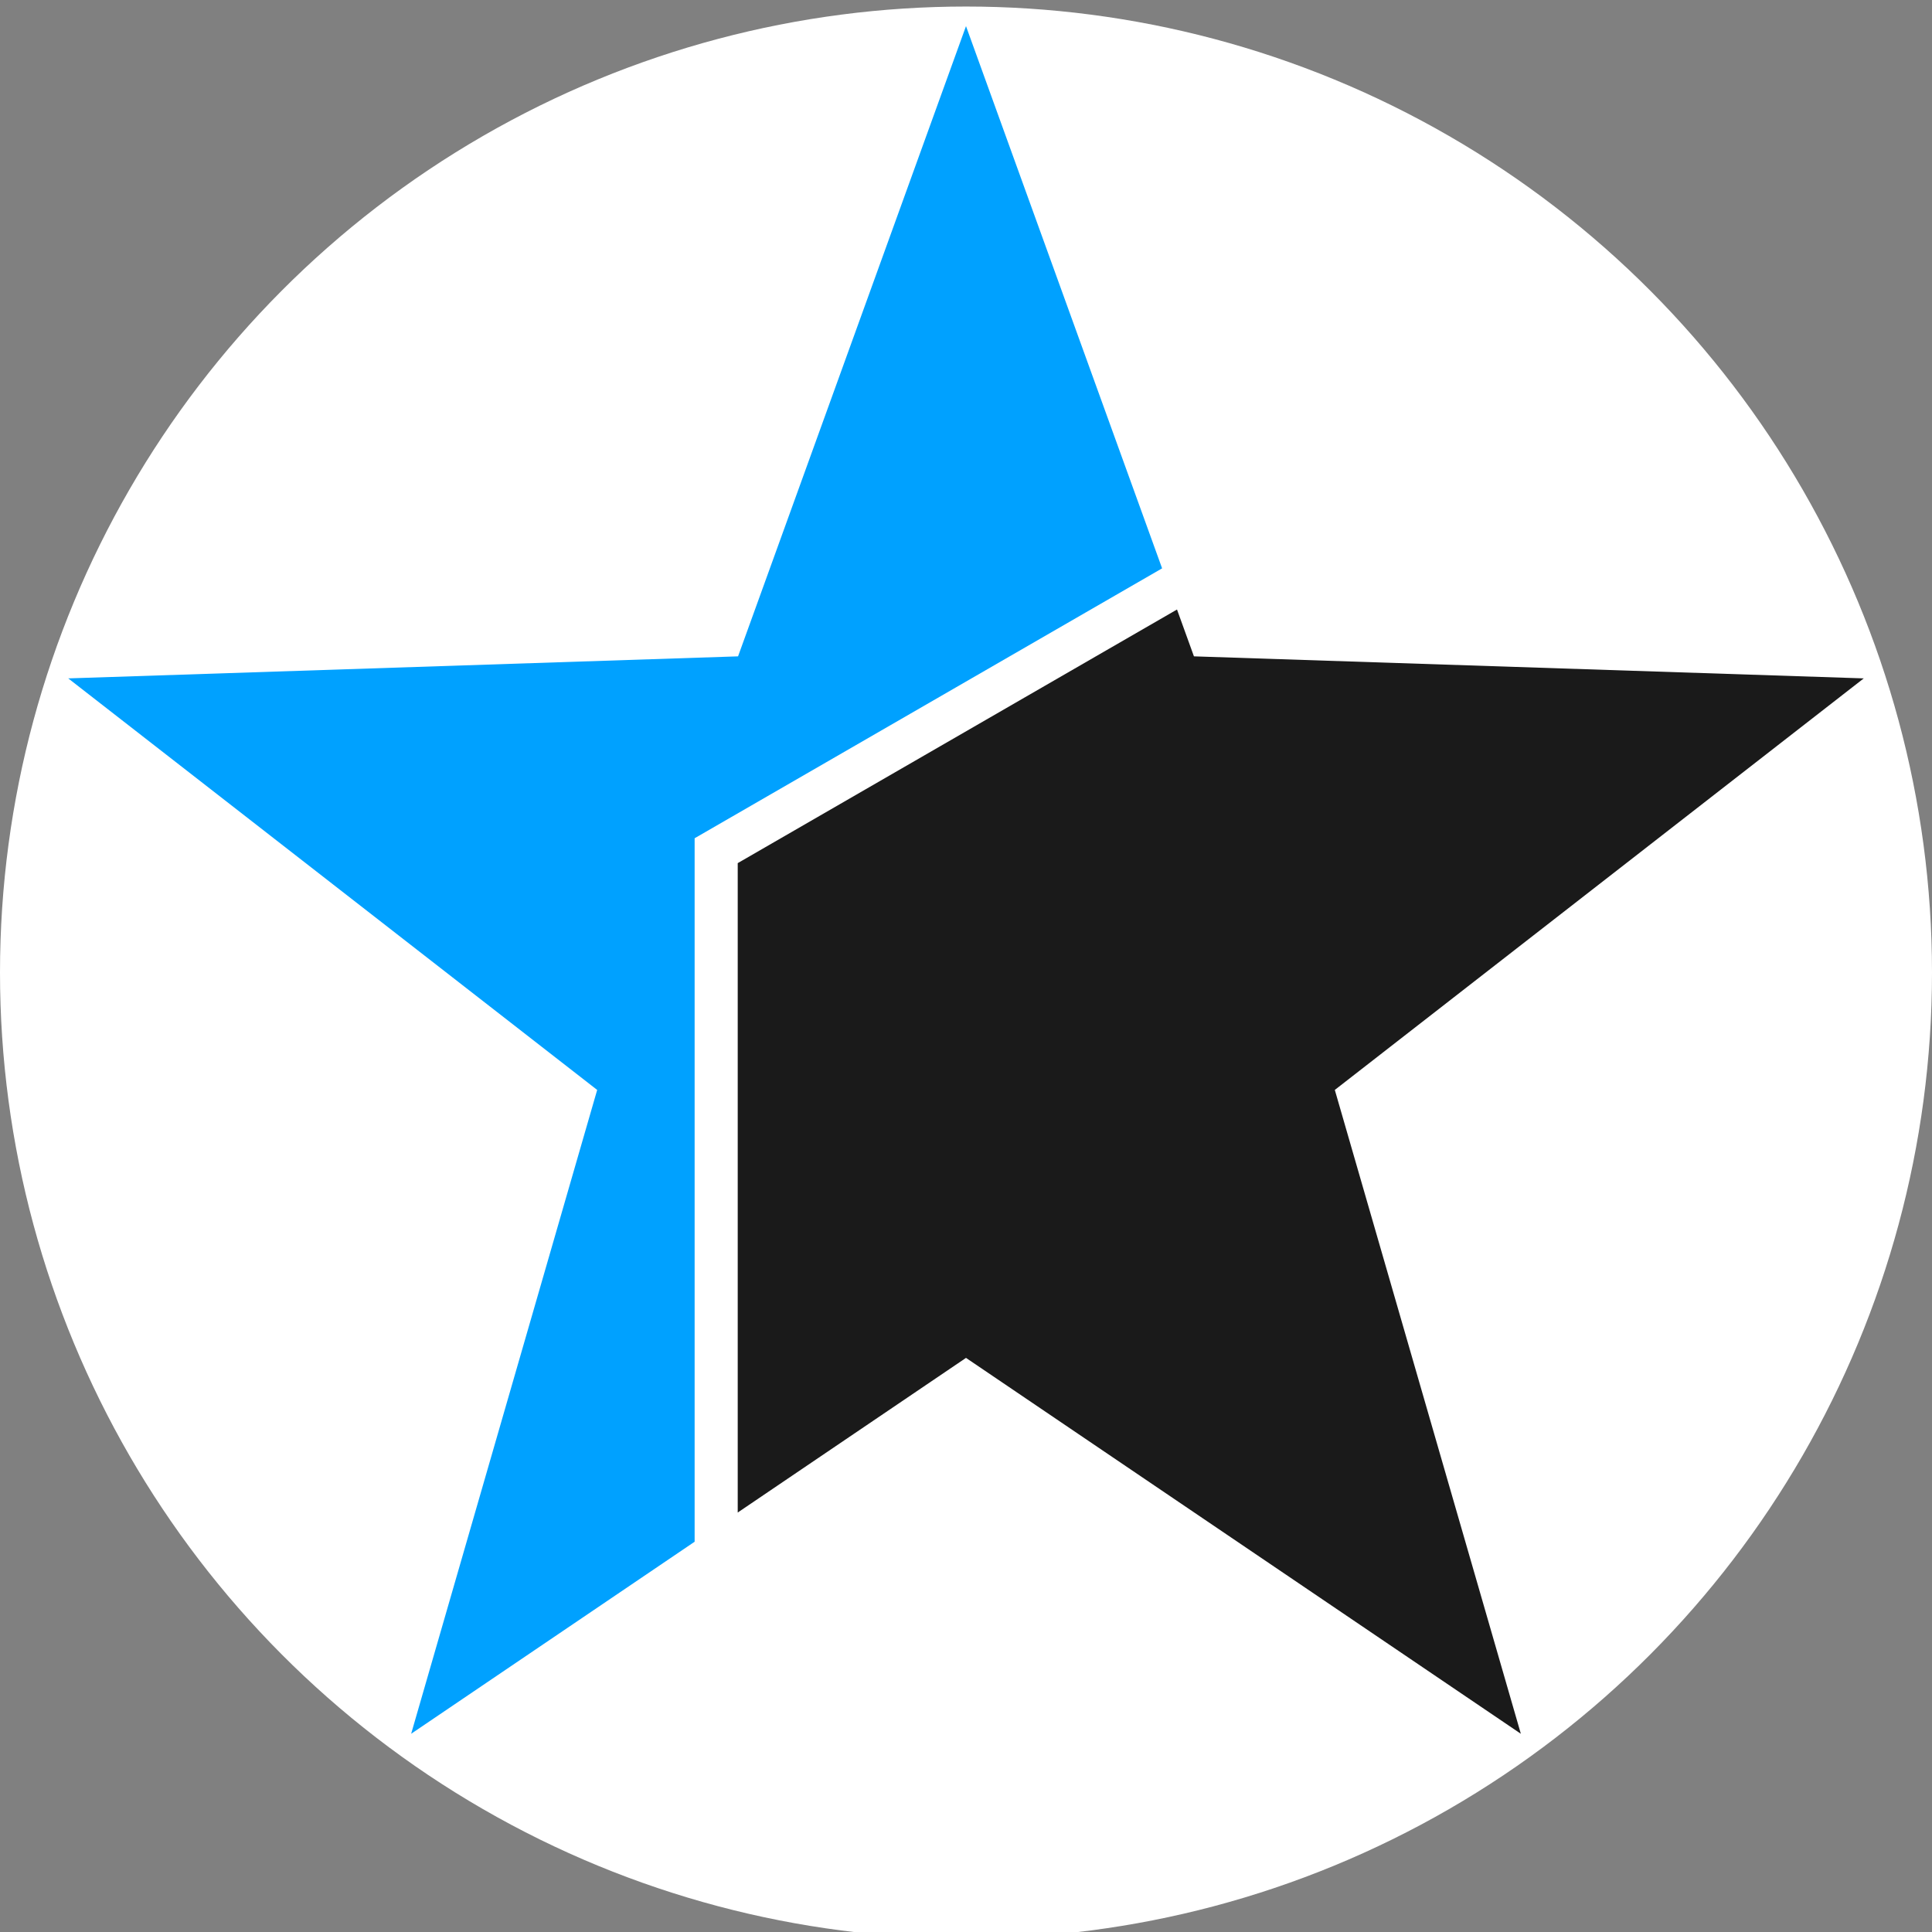
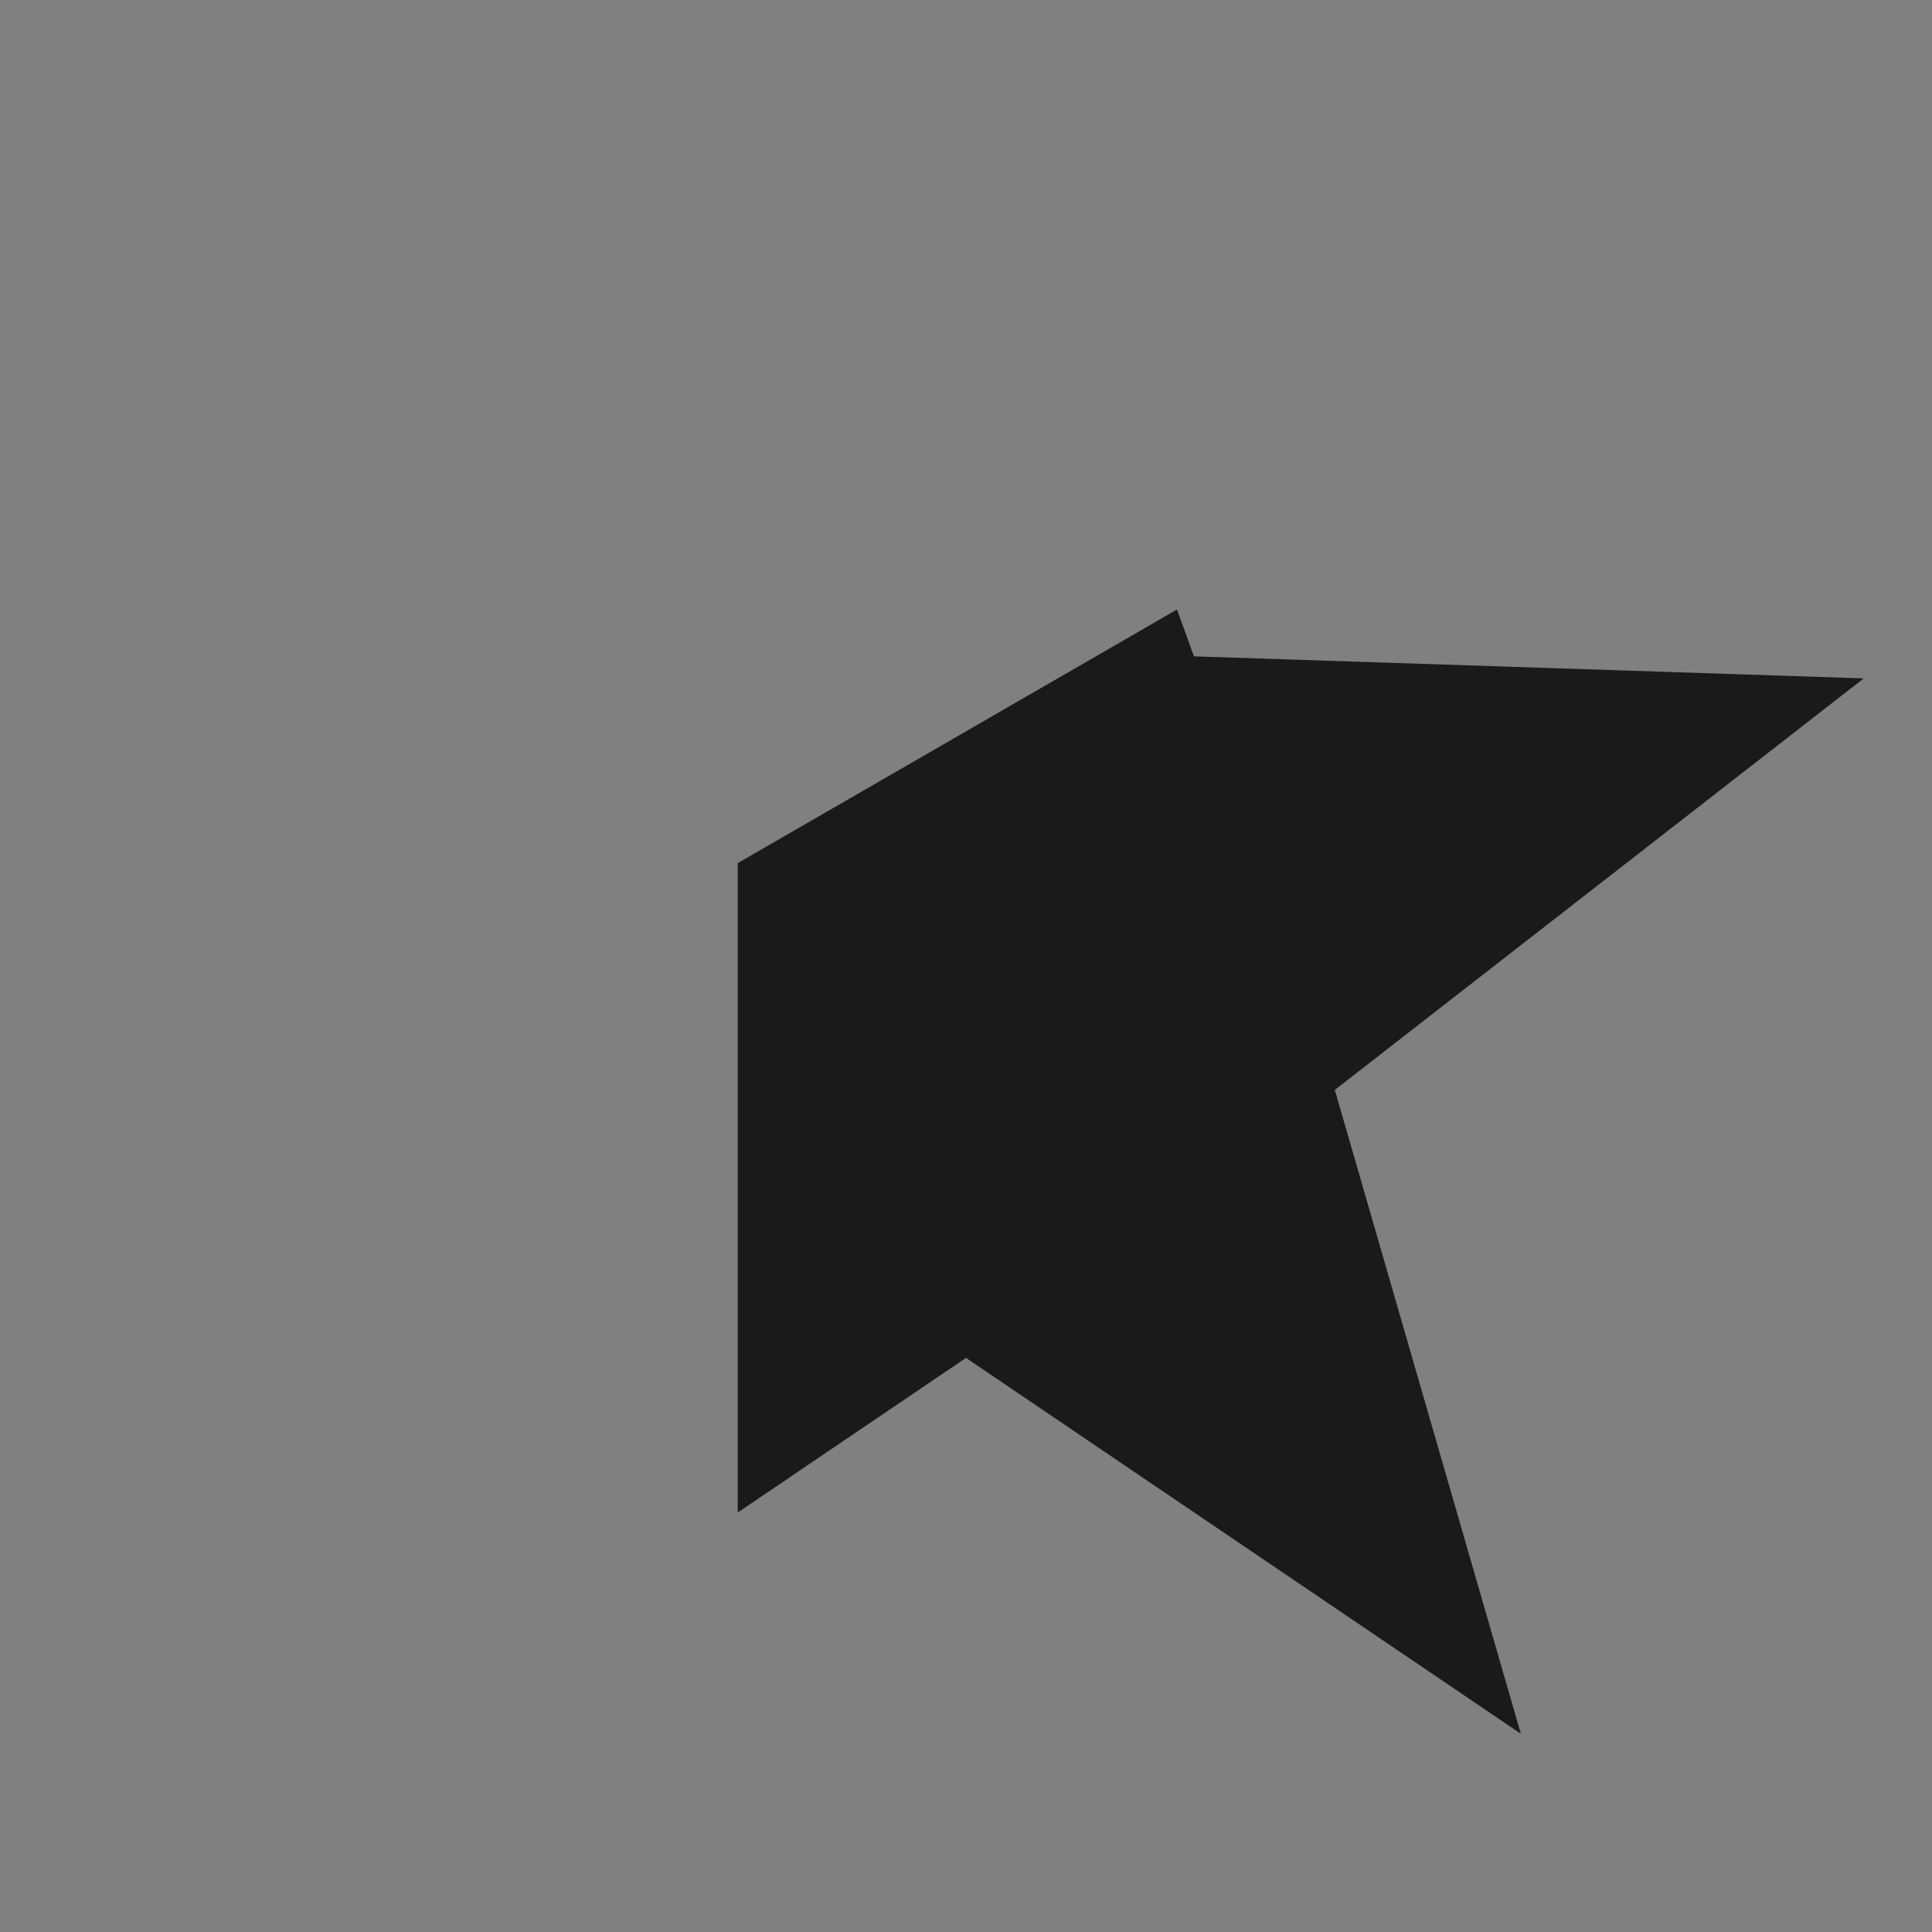
<svg xmlns="http://www.w3.org/2000/svg" xmlns:ns1="http://sodipodi.sourceforge.net/DTD/sodipodi-0.dtd" xmlns:ns2="http://www.inkscape.org/namespaces/inkscape" width="512" height="512" viewBox="0 0 512 512" version="1.1" id="svg204" ns1:docname="favicon.svg" ns2:version="1.2 (dc2aedaf03, 2022-05-15)">
  <rect x="0" y="0" width="512" height="512" fill="#808080" stroke="none" />
  <defs id="defs208" />
  <ns1:namedview id="namedview206" pagecolor="#ffffff" bordercolor="#000000" borderopacity="0.25" ns2:showpageshadow="2" ns2:pageopacity="0.0" ns2:pagecheckerboard="0" ns2:deskcolor="#d1d1d1" showgrid="false" ns2:zoom="0.41017718" ns2:cx="427.86388" ns2:cy="526.6017" ns2:window-width="2560" ns2:window-height="1369" ns2:window-x="-8" ns2:window-y="-8" ns2:window-maximized="1" ns2:current-layer="svg204" />
-   <circle style="fill:#ffffff;fill-opacity:1;stroke-width:19.221;stroke-miterlimit:4.8;paint-order:markers stroke fill" id="path2441" cx="256" cy="257.734" r="256" />
  <g id="g2445" transform="translate(-0.813,-24.539)">
    <path style="fill:#1a1a1a;fill-opacity:1;stroke-width:19.825;stroke-miterlimit:4.8;paint-order:markers stroke fill" d="m 312.731,186.066 -116.414,67.213 v 172.098 l 60.496,-40.982 147.039,99.611 -49.299,-170.625 140.176,-109.062 -177.51,-5.84 z" id="path2318-7" />
-     <path style="fill:#00a1ff;fill-opacity:1;stroke-width:19.825;stroke-miterlimit:4.8;paint-order:markers stroke fill" d="m 256.813,31.463 -60.408,167.016 -177.508,5.84 140.174,109.062 -49.299,170.625 75.125,-50.893 V 246.684 l 123.887,-71.527 z" id="path417-0-4-6-5" />
  </g>
</svg>